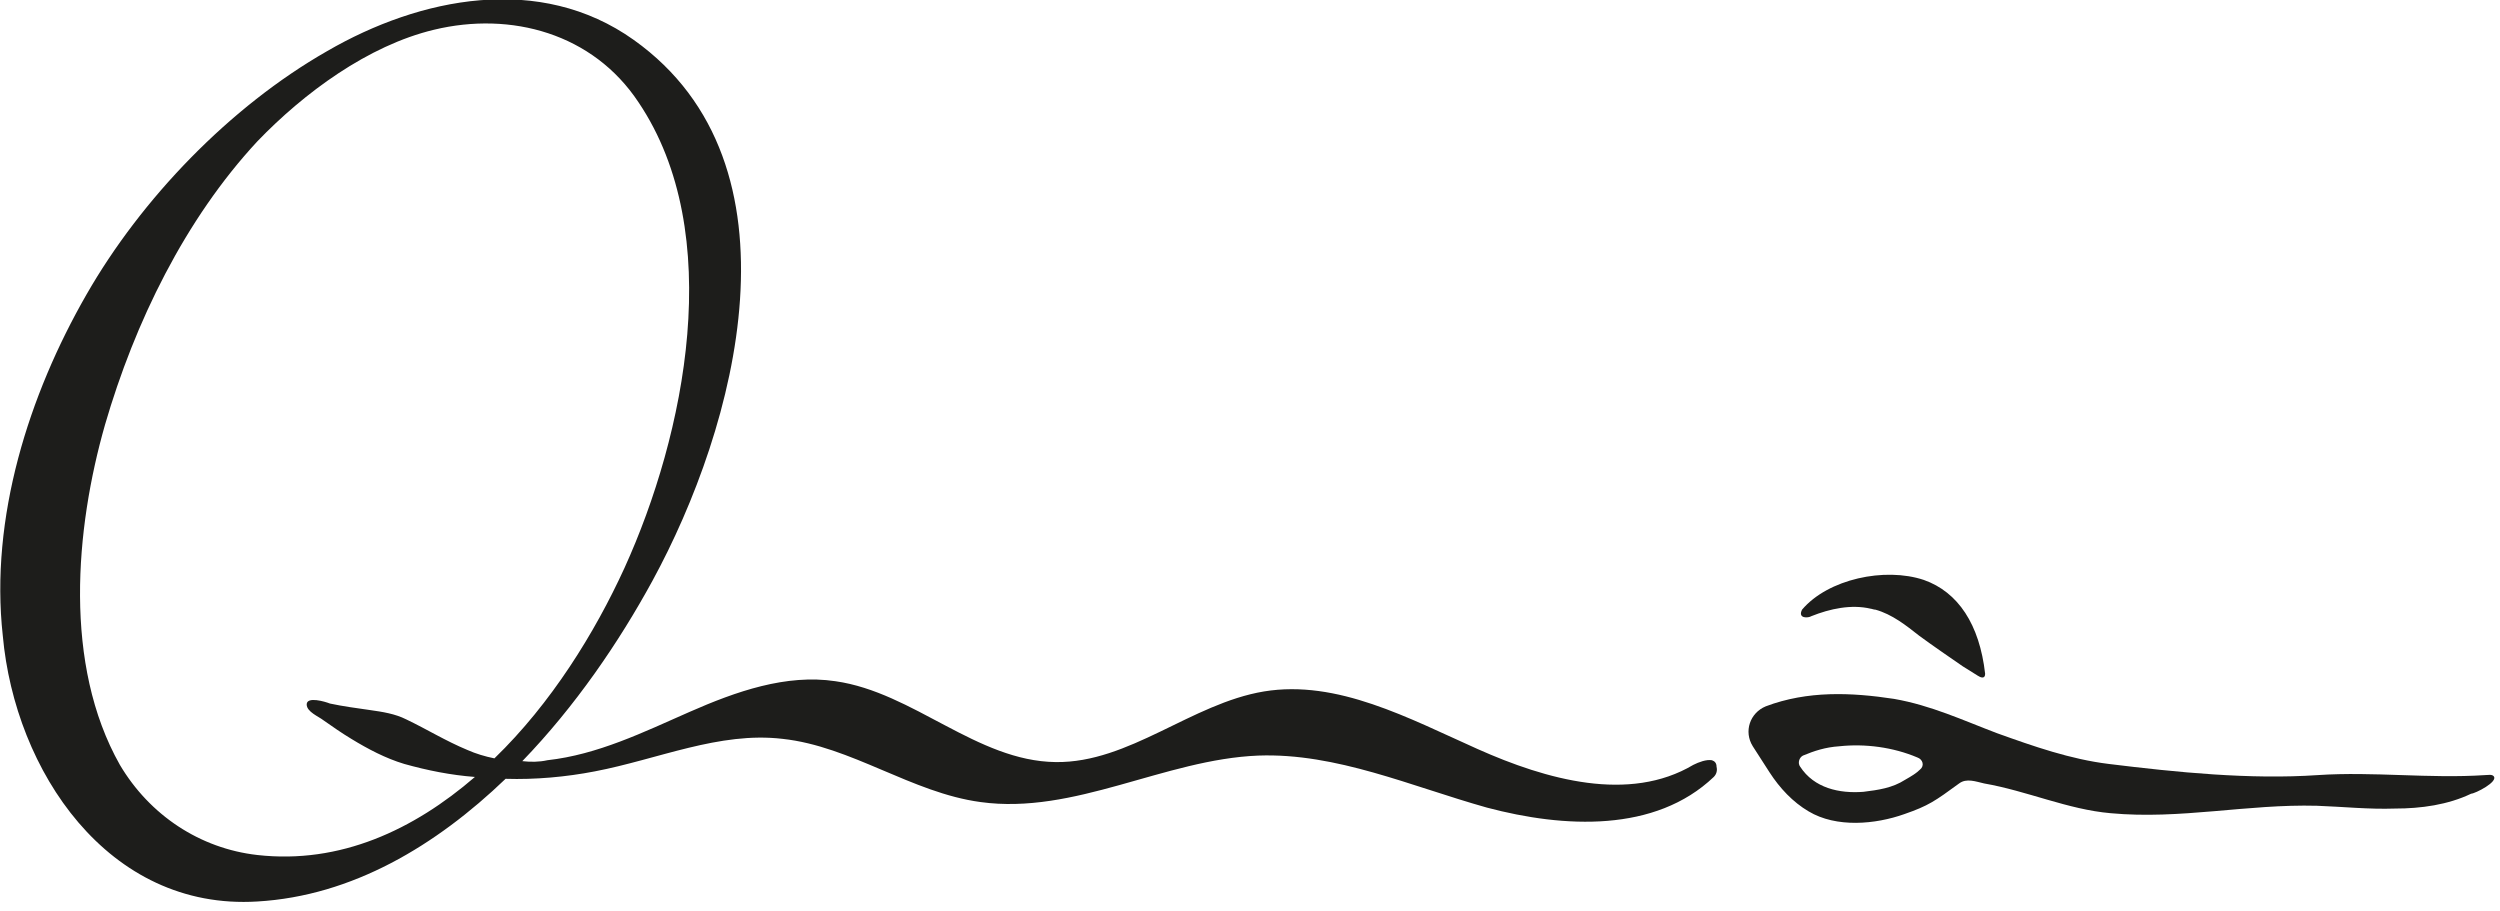
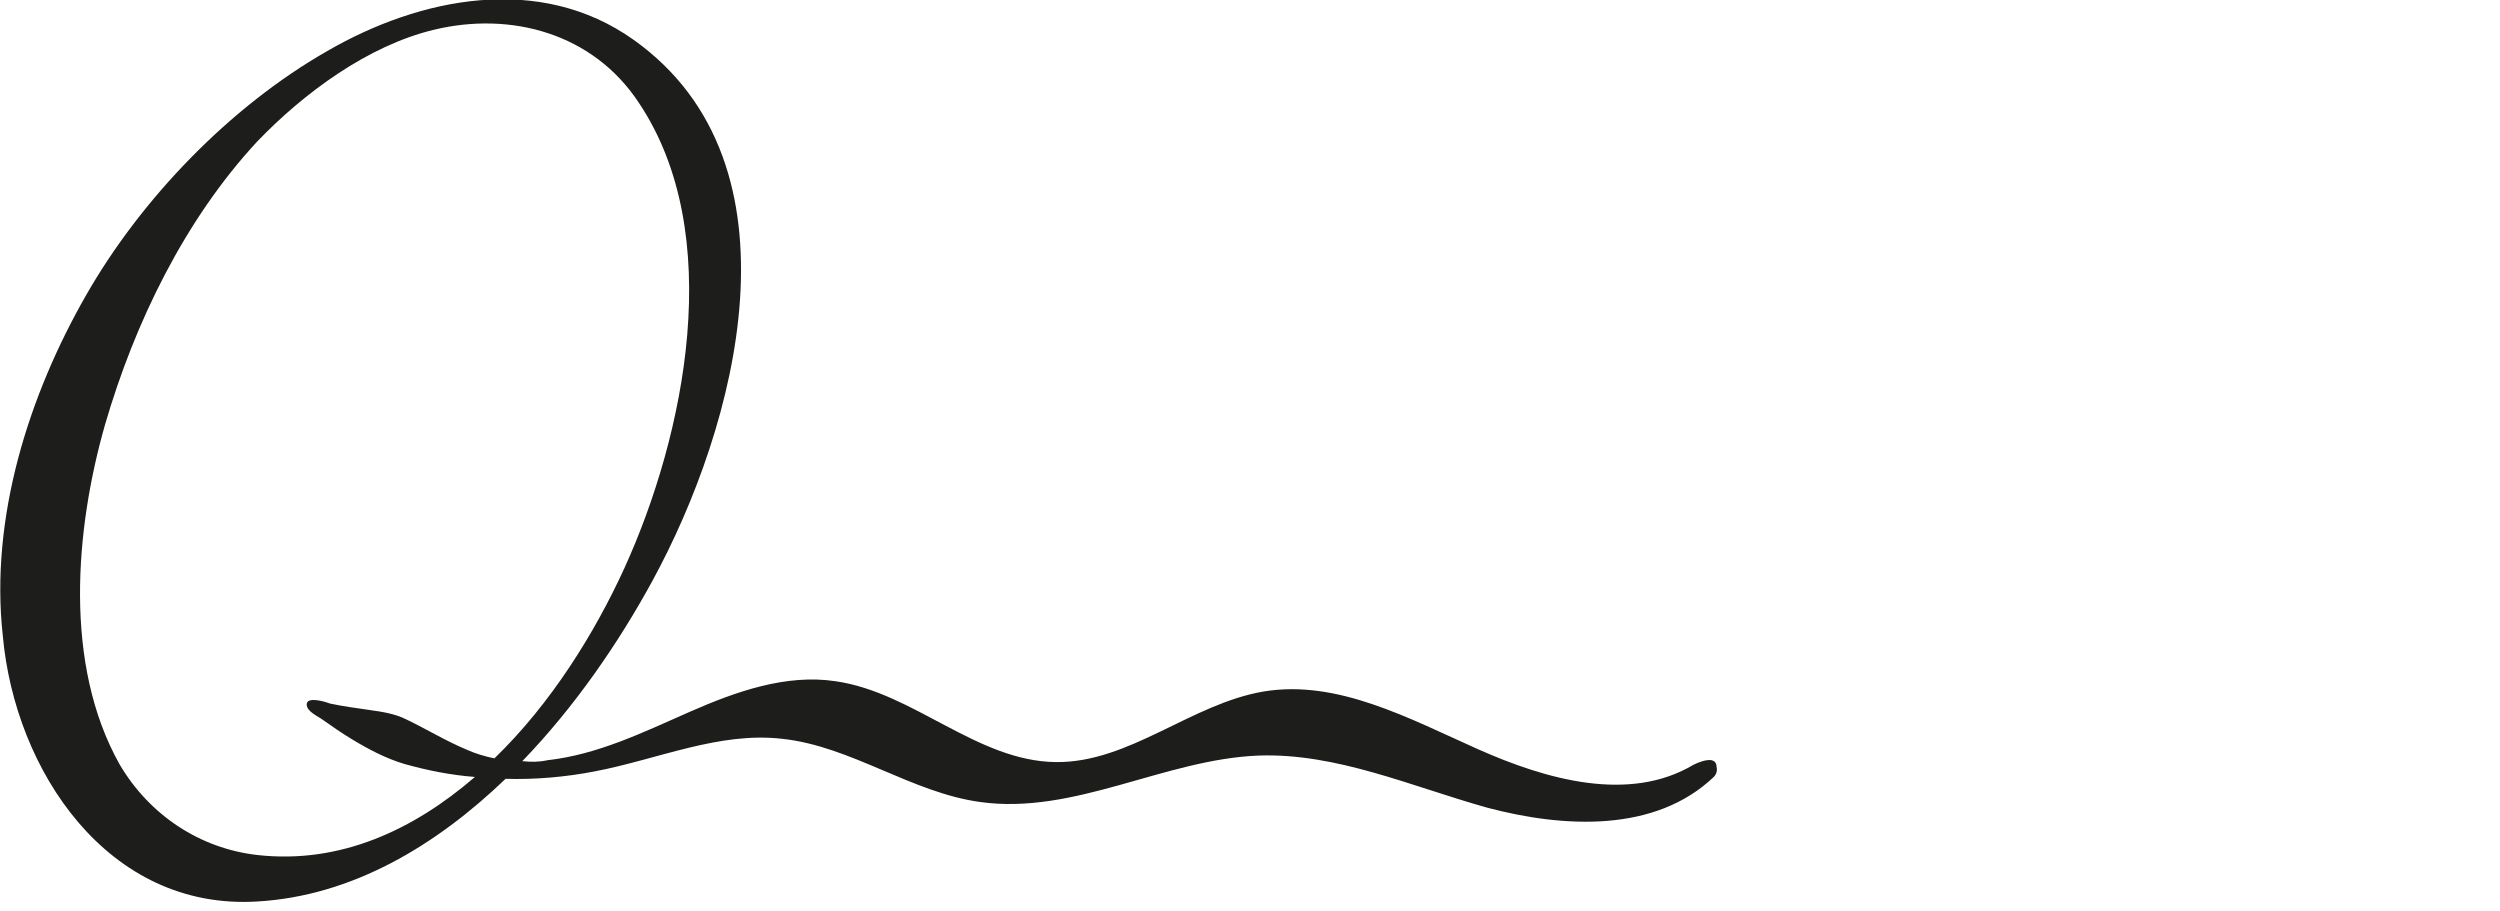
<svg xmlns="http://www.w3.org/2000/svg" version="1.1" id="Layer_1" x="0px" y="0px" viewBox="0 0 269 98" style="enable-background:new 0 0 269 98;" xml:space="preserve">
  <style type="text/css">
	.st0{fill:#1D1D1B;}
</style>
  <g>
    <g>
      <path class="st0" d="M184.2,81.8c-0.6-0.1-1.4,0.2-2,0.5c-6.9,4.1-15.8,1.6-23.2-1.7c-7.4-3.3-15.1-7.5-23-6.2    c-7.8,1.3-14.5,7.7-22.4,7.6c-8.5-0.1-15.3-7.5-23.7-8.7c-5.3-0.8-10.7,1.1-15.7,3.3s-9.9,4.6-15.3,5.2C58,82,57.1,82,56.2,81.9    c5.7-5.9,10.4-12.8,14-19.4c9-16.5,16.8-44.8-2-58.2c-10.1-7.2-23-4.6-33,1.2c-10.5,6-20,15.9-25.9,26.2c-6.2,10.8-10.4,24-9,36.7    C1.6,82.9,11.6,98,27.7,97c10.2-0.6,19.2-6,26.7-13.2c3.2,0.1,6.5-0.2,9.6-0.8c6.8-1.3,13.4-4.3,20.2-3.5    c7.4,0.8,13.9,5.8,21.3,6.8c10.1,1.4,19.8-4.6,29.9-5c8.4-0.3,16.4,3.3,24.6,5.6c8.3,2.2,18.1,2.7,24.4-3.3    c0.3-0.3,0.4-0.7,0.3-1.1C184.7,82.1,184.5,81.9,184.2,81.8z M27.7,92c-6.2-0.7-11.6-4.3-14.8-9.7c-6.1-10.8-4.8-25.4-1.6-36.6    c3.2-11,8.6-22.1,16.4-30.5C32.7,10,39.6,4.9,46.7,3.2c8.3-2,17.1,0.4,22,7.8c9.5,14.1,5,35.8-1.5,50.1c-3.2,7-7.9,14.6-14,20.5    c-1-0.2-2-0.5-2.9-0.9c-2.4-1-4.3-2.2-6.6-3.3c-1.2-0.6-2.5-0.8-3.9-1c-1.4-0.2-2.9-0.4-4.3-0.7C35,75.5,33,74.9,33,75.8    c0,0.8,1.3,1.3,1.8,1.7c1,0.7,2,1.4,3,2c1.8,1.1,3.7,2.1,5.7,2.7c2.5,0.7,5,1.2,7.6,1.4C44.5,89.3,36.6,93,27.7,92L27.7,92z" />
-       <path class="st0" d="M268.3,83.5c-0.2-0.2-0.6-0.1-0.9-0.1c-6,0.4-12-0.4-18,0c-7.3,0.5-15.2-0.3-22.5-1.2    c-4.1-0.5-8.1-1.9-12-3.3c-3.7-1.4-7.1-3-11.1-3.7c-4.6-0.7-9.3-0.9-13.8,0.8c-1.7,0.7-2.4,2.7-1.4,4.3c0,0,0,0,0,0    c0.6,0.9,1.2,1.9,1.8,2.8c1.1,1.7,2.5,3.2,4.2,4.2c3,1.8,7.2,1.4,10.3,0.3c2.6-0.9,3.3-1.4,5.9-3.3c0.8-0.6,1.8-0.2,2.7,0    c4.6,0.8,9,2.8,13.6,3.2c7.5,0.7,14.7-1,22.2-0.8c2.8,0.1,5.6,0.4,8.4,0.3c2.8,0,5.7-0.4,8.2-1.6    C266.3,85.4,268.9,84.1,268.3,83.5L268.3,83.5z M206.6,82.8c-0.4,0.4-0.9,0.7-1.6,1.1c-1.4,0.9-2.9,1.1-4.5,1.3    c-2.6,0.2-5.3-0.4-6.8-2.7c-0.3-0.4-0.1-1,0.3-1.2c1.2-0.5,2.4-0.9,3.9-1c2.8-0.3,5.8,0.1,8.4,1.2    C206.9,81.7,207.1,82.4,206.6,82.8z" />
-       <path class="st0" d="M194.9,66.3c2-0.8,4.3-1.3,6.4-0.8c0.1,0,0.3,0.1,0.5,0.1c1.8,0.5,3.3,1.7,4.7,2.8c1.5,1.1,3.1,2.2,4.7,3.3    c0.5,0.3,1.1,0.7,1.6,1c0.3,0.2,0.8,0.4,0.8-0.2c-0.6-5.3-2.9-8.8-6.6-10.1c-4.2-1.4-10.3-0.1-13.1,3.2c0,0,0,0,0,0    C193.4,66.6,194.6,66.5,194.9,66.3L194.9,66.3z" />
    </g>
  </g>
</svg>